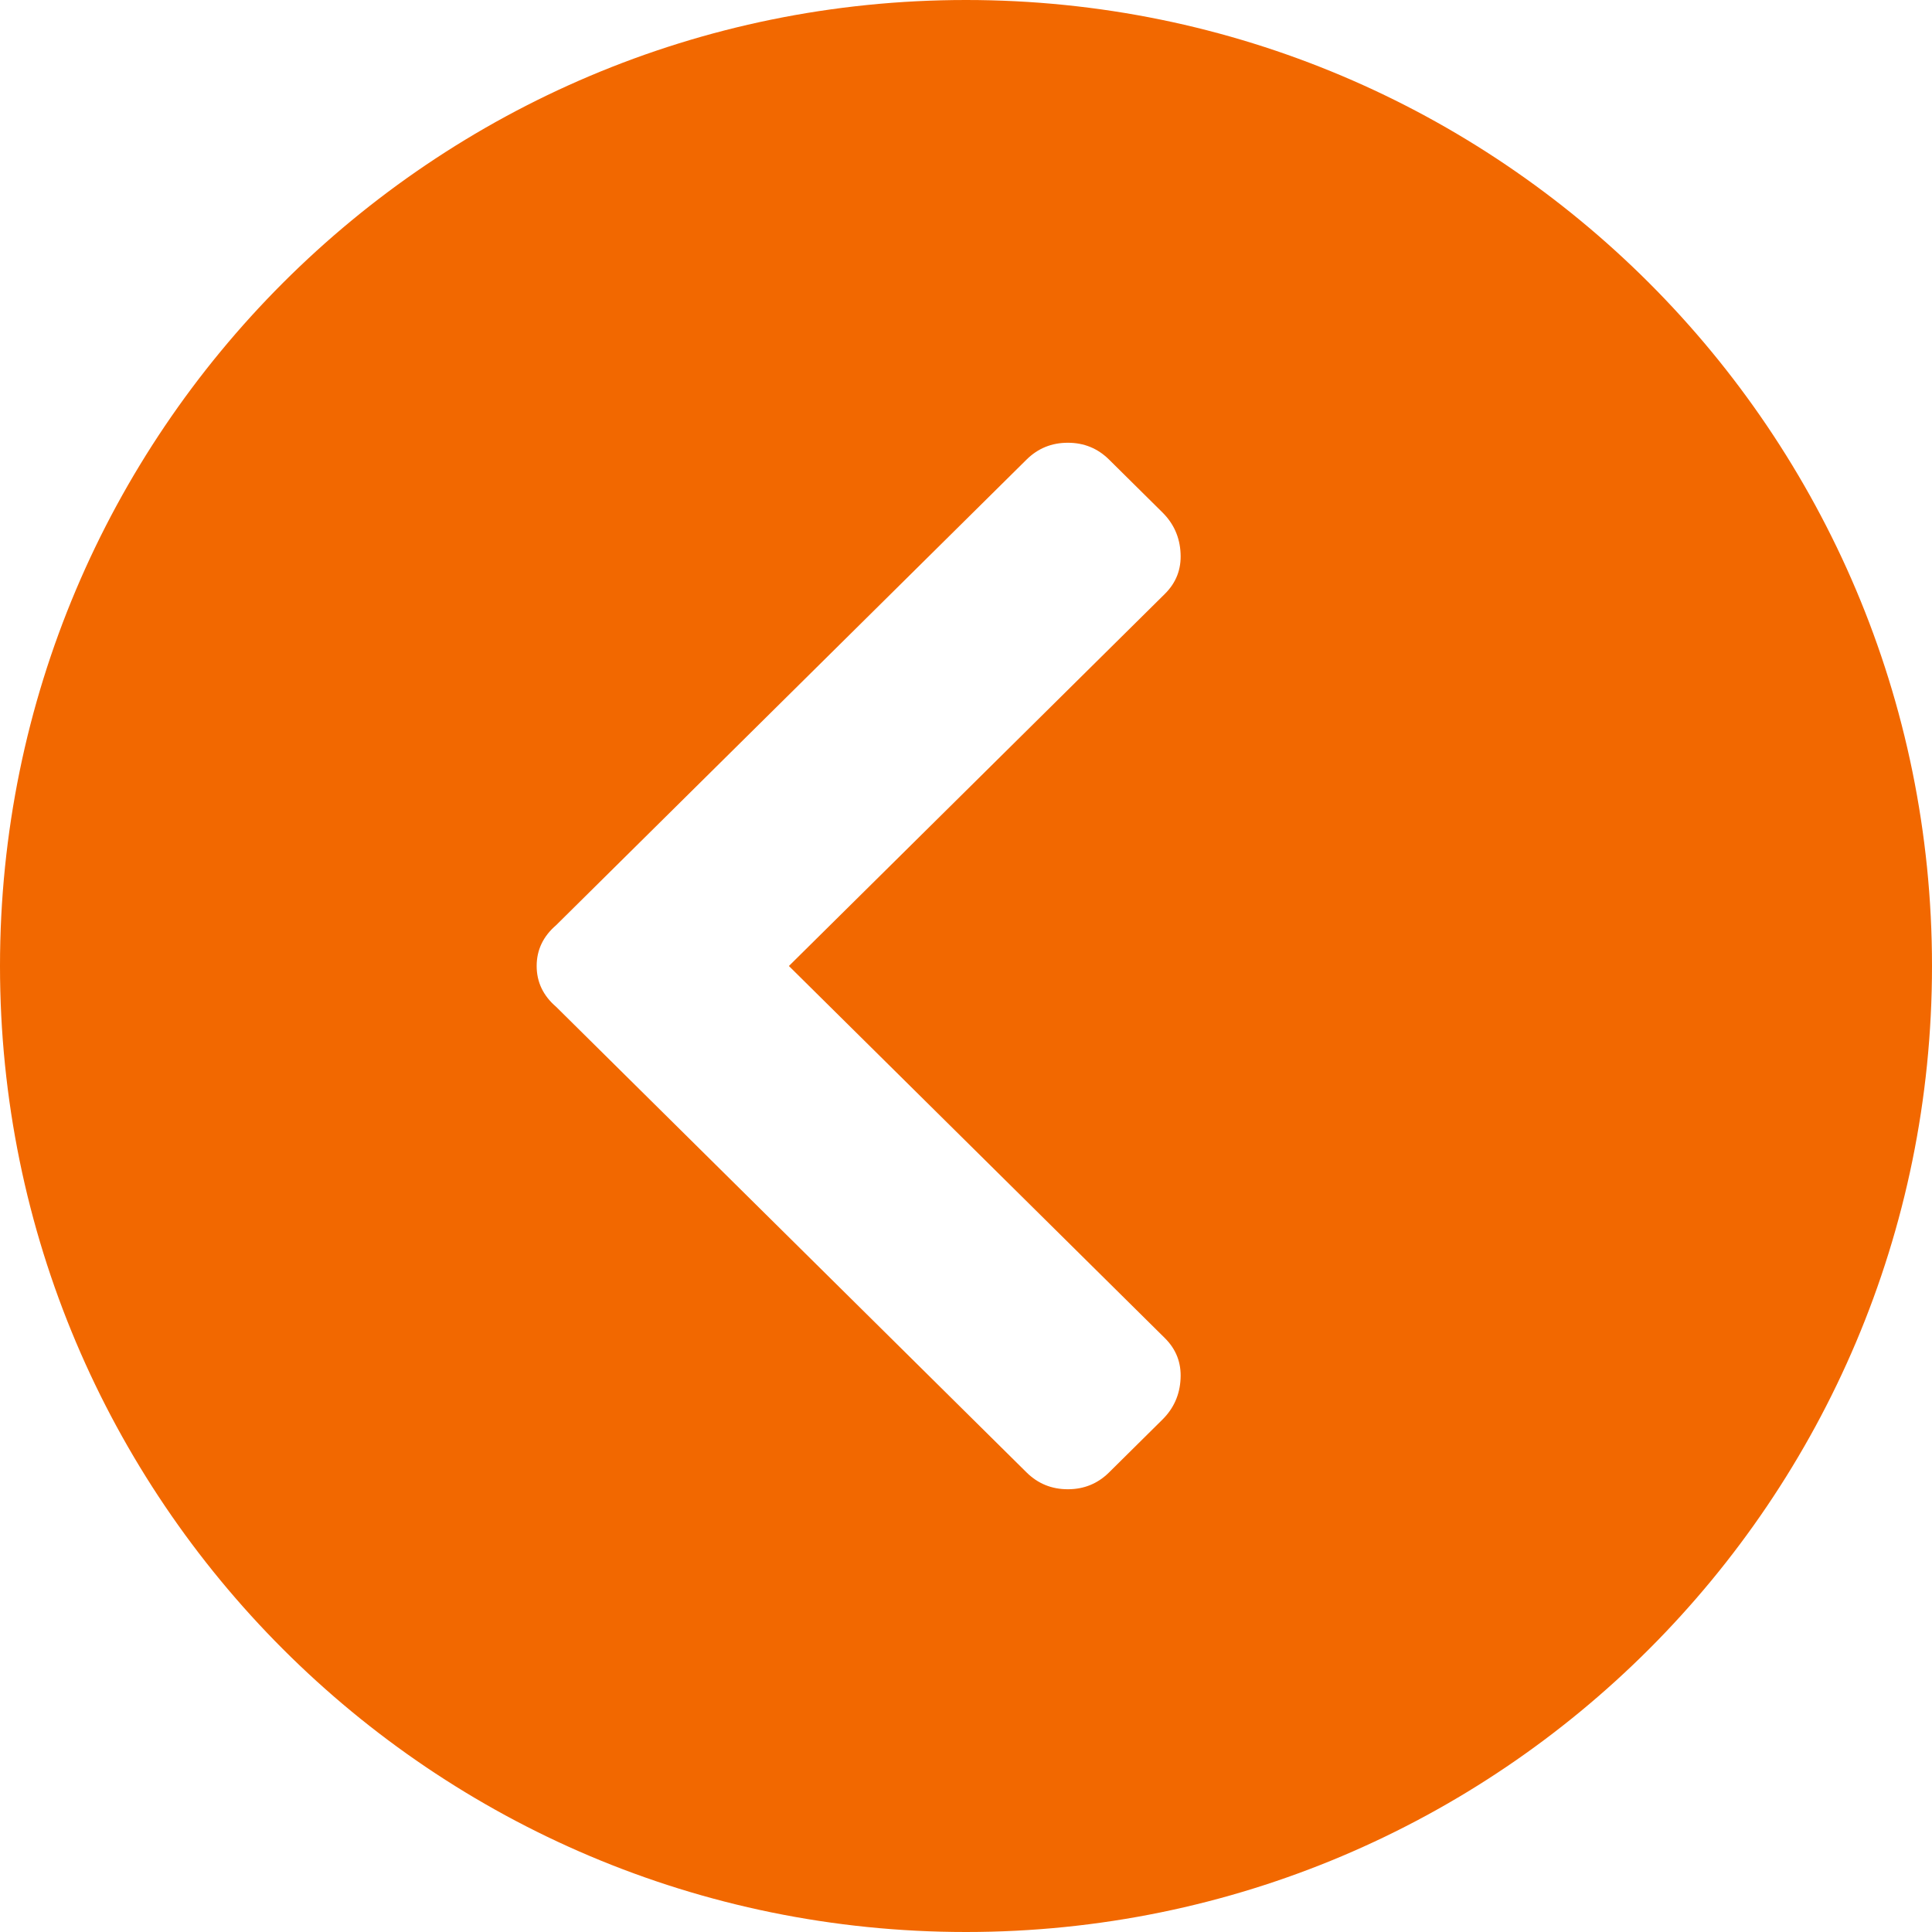
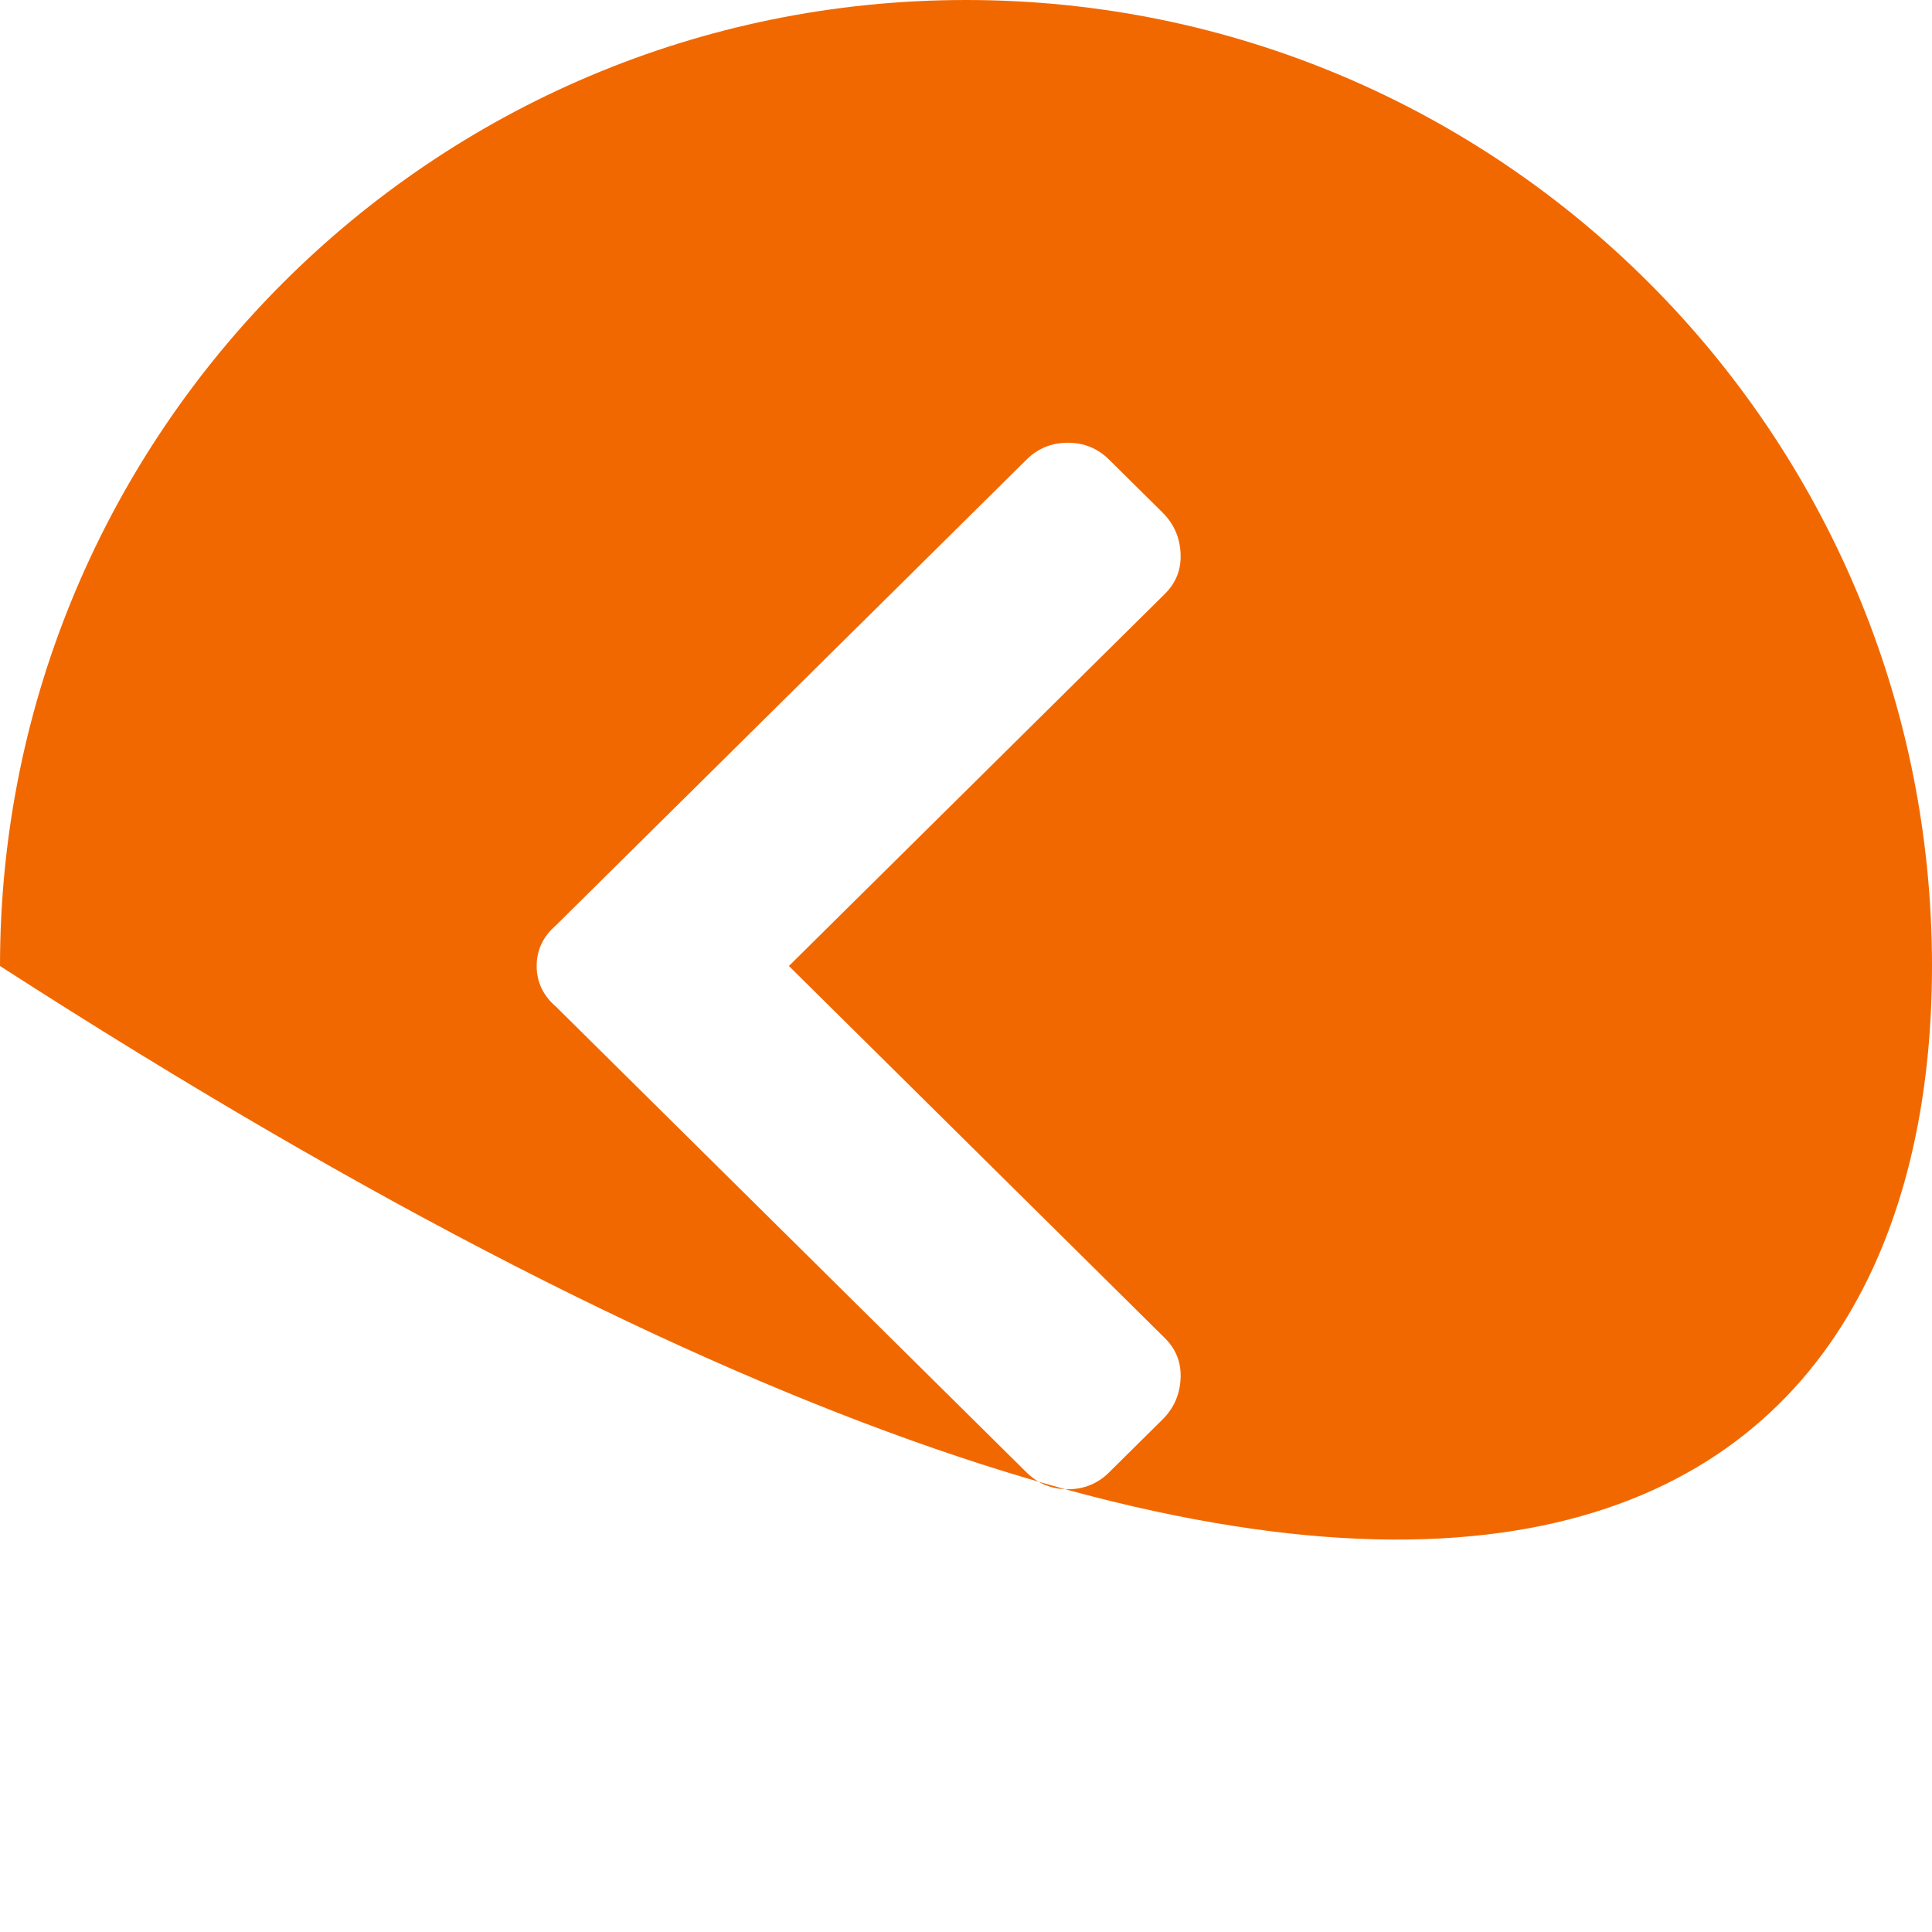
<svg xmlns="http://www.w3.org/2000/svg" width="18px" height="18px" viewBox="0 0 18 18" version="1.1">
  <title>arrow-l-orange@2x</title>
  <g id="Symbols" stroke="none" stroke-width="1" fill="none" fill-rule="evenodd">
-     <path d="M9,0 C13.971,0 18,4.029 18,9 C18,13.971 13.971,18 9,18 C4.029,18 0,13.971 0,9 C0,4.029 4.029,0 9,0 Z M8.051,4.125 C7.901,4.125 7.773,4.177 7.667,4.282 L7.17,4.774 C7.065,4.878 7.008,5.005 7.001,5.154 C6.993,5.303 7.042,5.429 7.148,5.534 L10.65,9 L7.148,12.466 C7.042,12.571 6.993,12.697 7.001,12.846 C7.008,12.995 7.065,13.122 7.17,13.226 L7.667,13.718 C7.773,13.823 7.901,13.875 8.051,13.875 C8.202,13.875 8.33,13.823 8.436,13.718 L12.819,9.38 C12.94,9.276 13,9.149 13,9 C13,8.851 12.94,8.724 12.819,8.62 L8.436,4.282 C8.33,4.177 8.202,4.125 8.051,4.125 Z" id="arrow-l-orange" fill="#F26800" transform="translate(9, 9) scale(-1, 1) translate(-9, -9) " />
+     <path d="M9,0 C13.971,0 18,4.029 18,9 C4.029,18 0,13.971 0,9 C0,4.029 4.029,0 9,0 Z M8.051,4.125 C7.901,4.125 7.773,4.177 7.667,4.282 L7.17,4.774 C7.065,4.878 7.008,5.005 7.001,5.154 C6.993,5.303 7.042,5.429 7.148,5.534 L10.65,9 L7.148,12.466 C7.042,12.571 6.993,12.697 7.001,12.846 C7.008,12.995 7.065,13.122 7.17,13.226 L7.667,13.718 C7.773,13.823 7.901,13.875 8.051,13.875 C8.202,13.875 8.33,13.823 8.436,13.718 L12.819,9.38 C12.94,9.276 13,9.149 13,9 C13,8.851 12.94,8.724 12.819,8.62 L8.436,4.282 C8.33,4.177 8.202,4.125 8.051,4.125 Z" id="arrow-l-orange" fill="#F26800" transform="translate(9, 9) scale(-1, 1) translate(-9, -9) " />
  </g>
</svg>